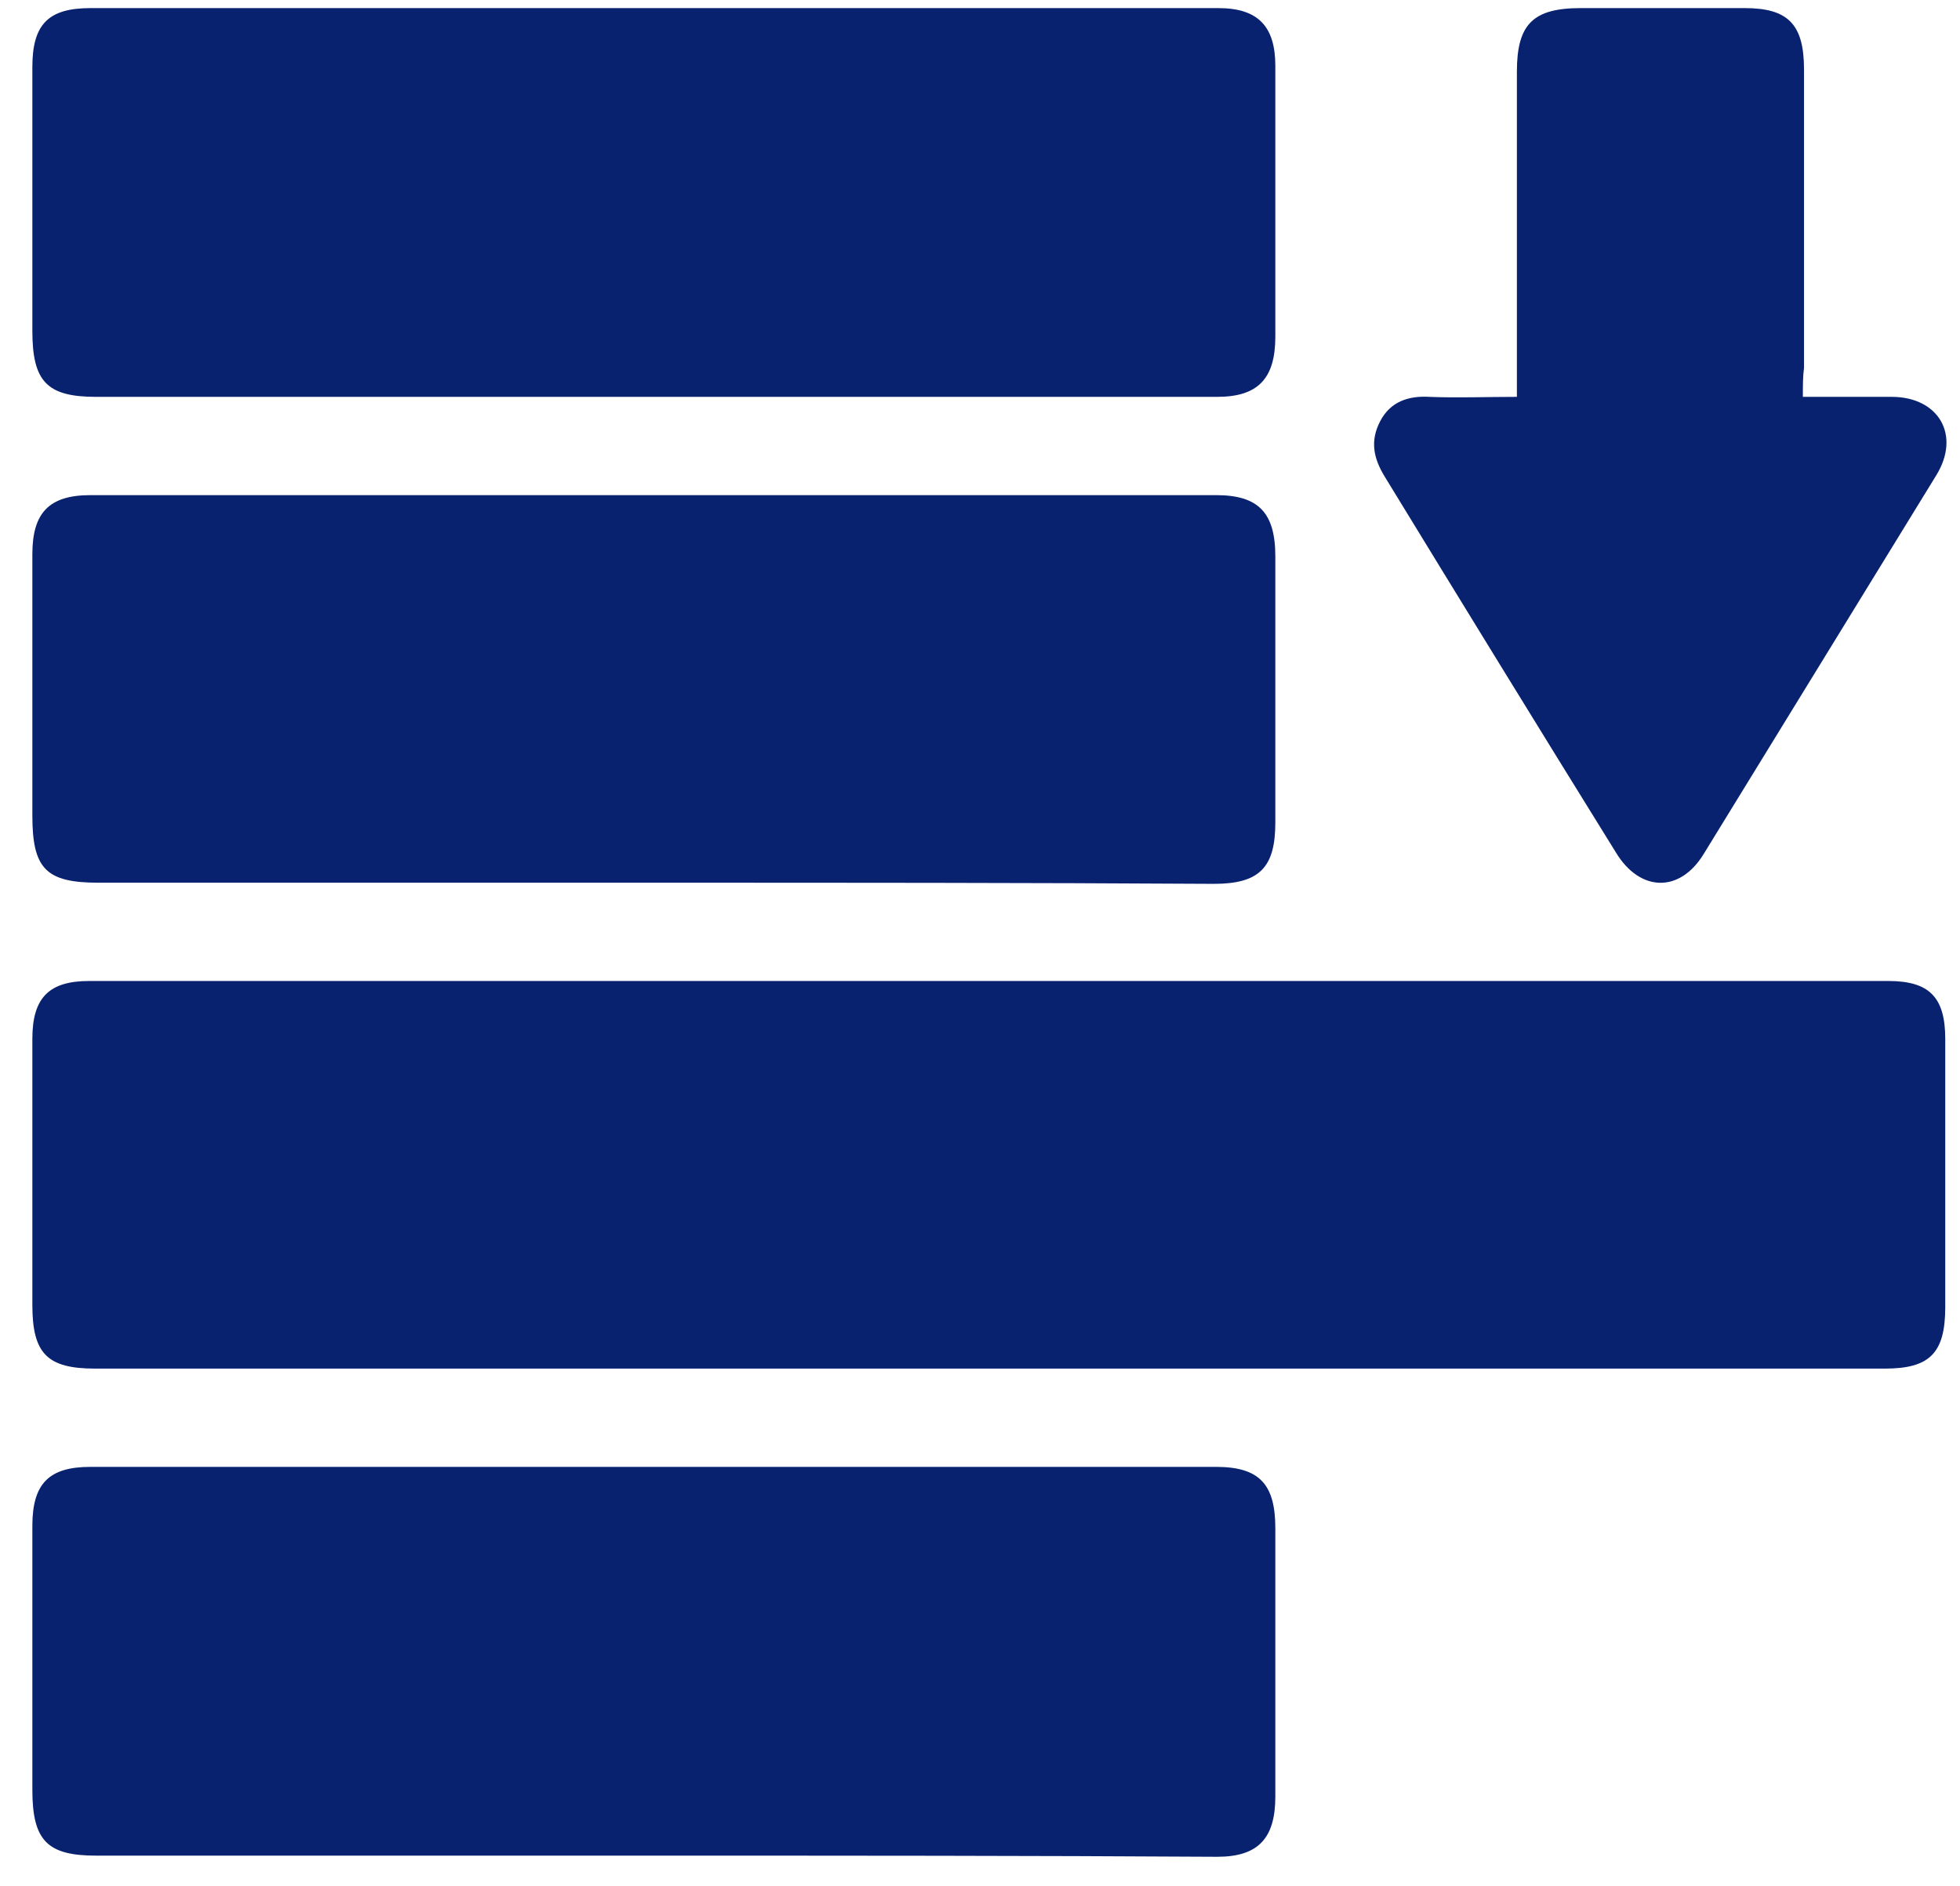
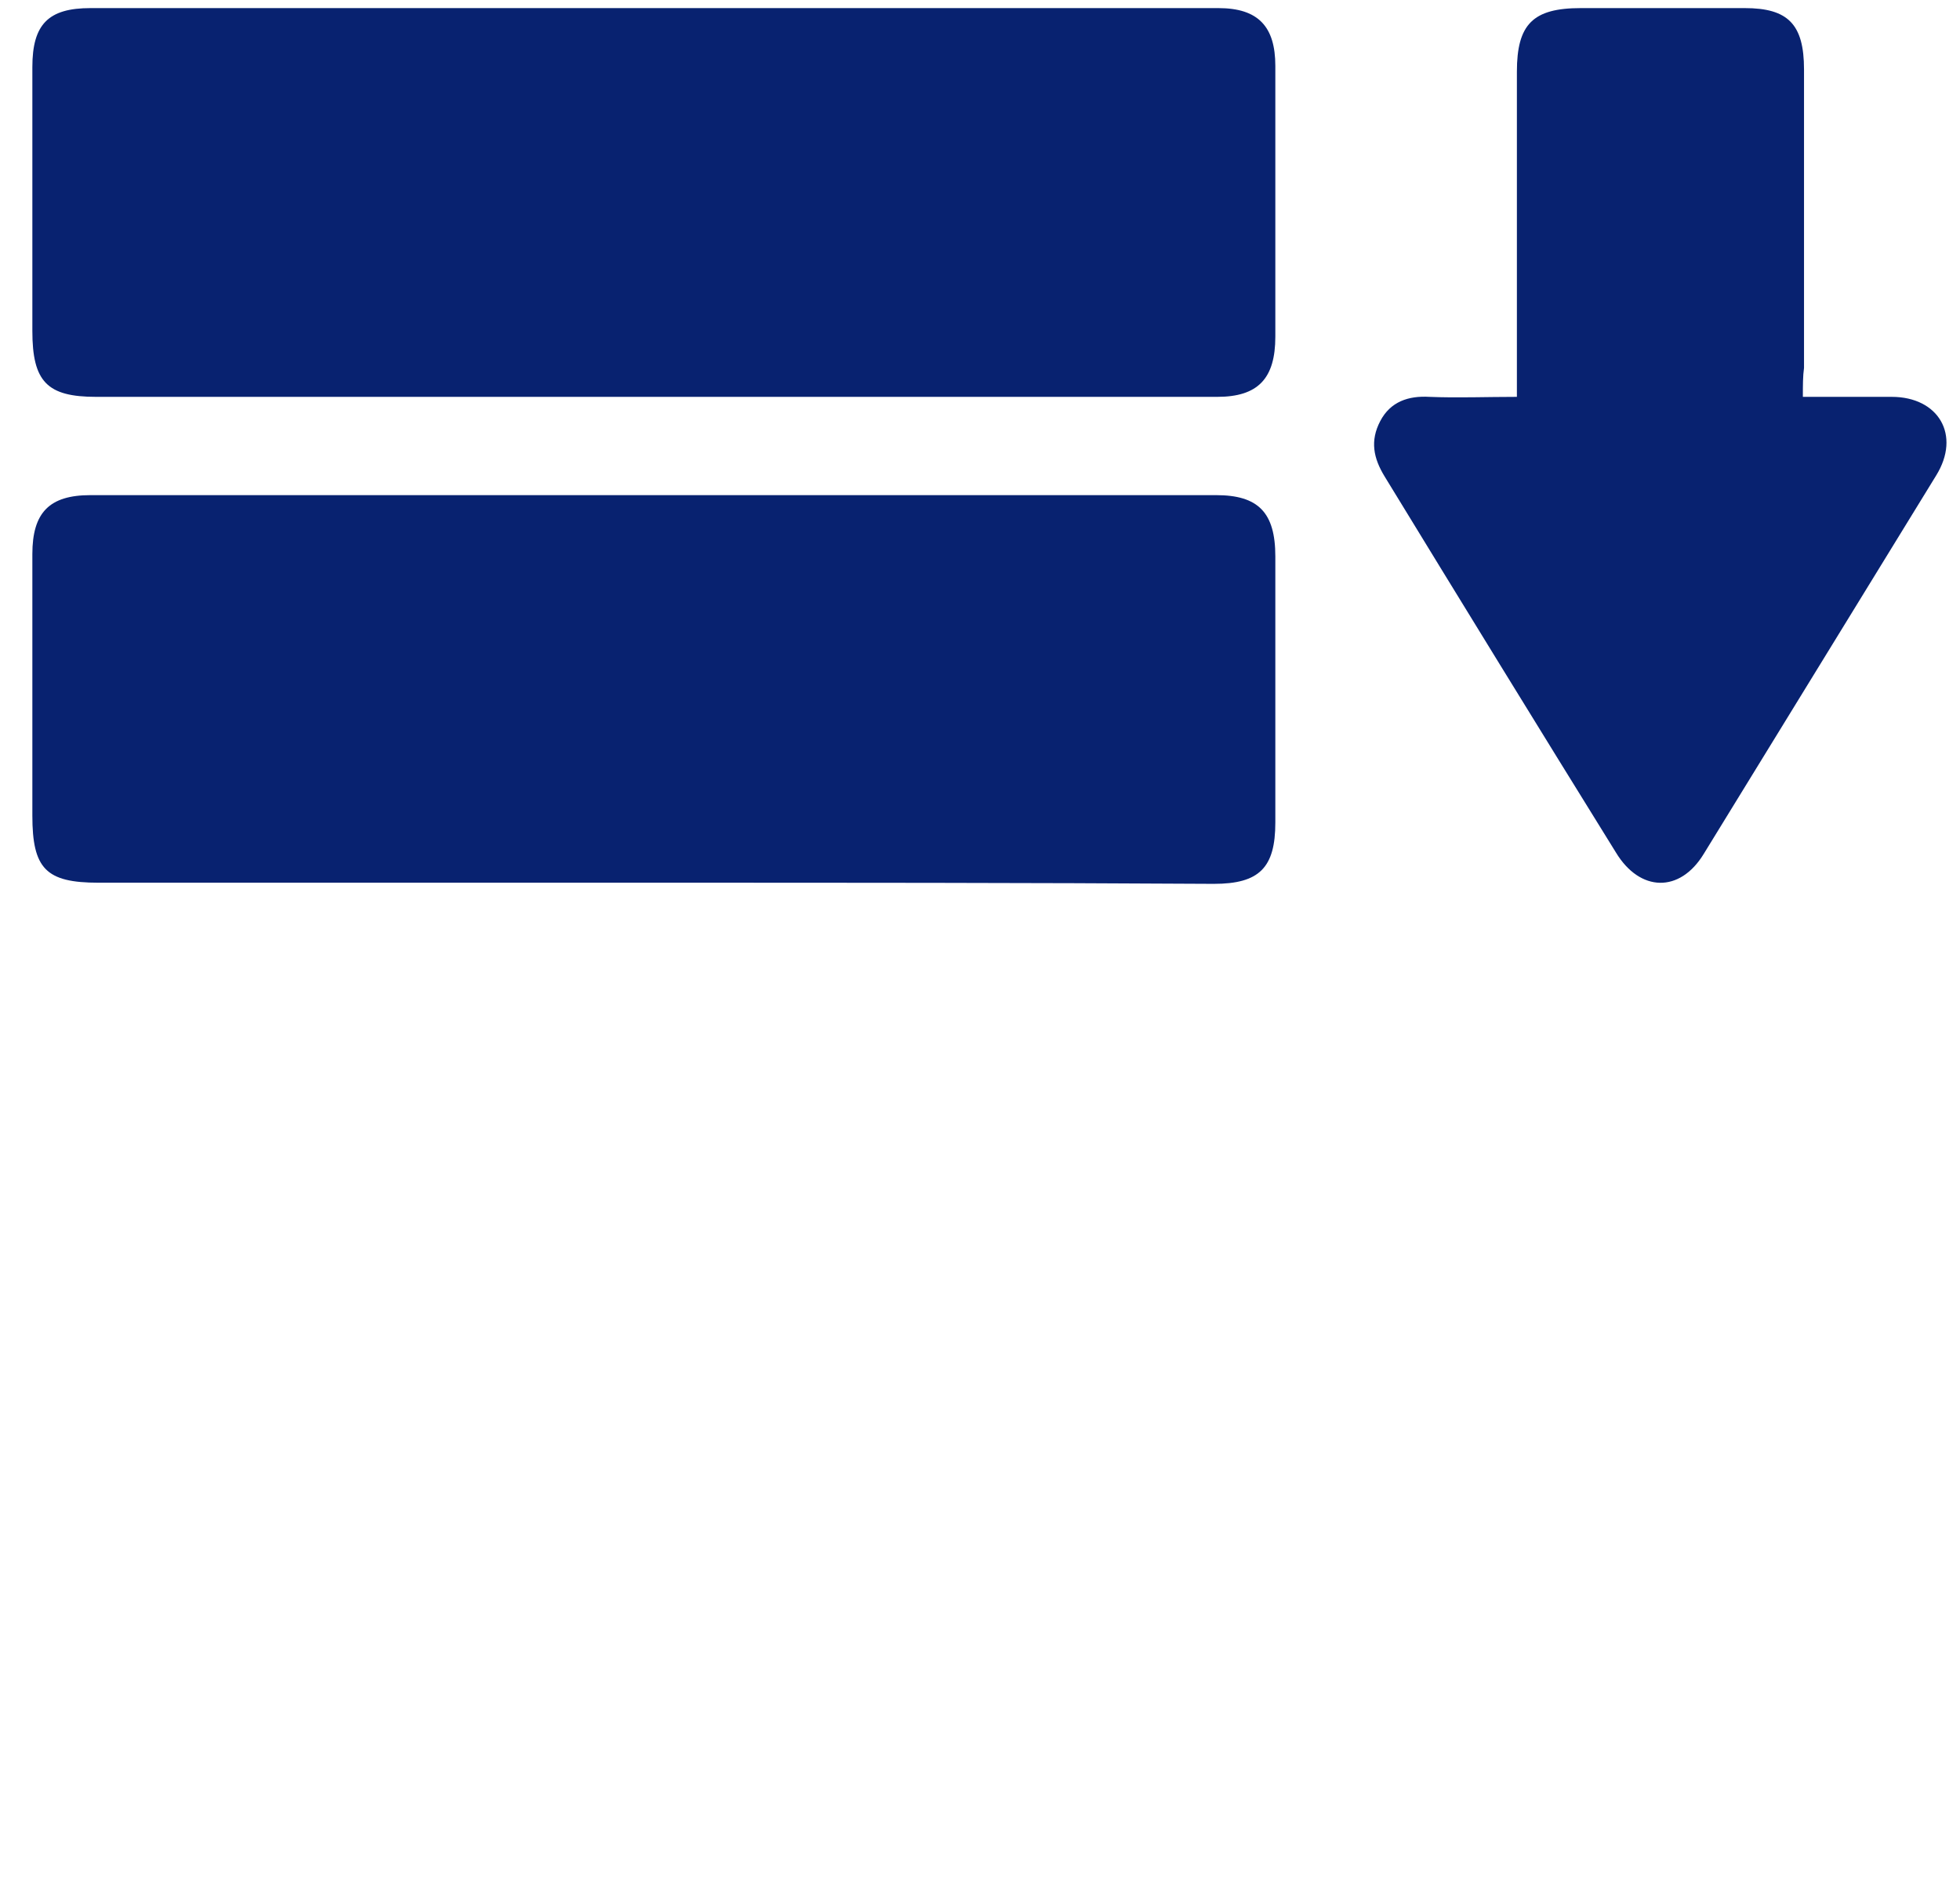
<svg xmlns="http://www.w3.org/2000/svg" width="53" height="51" viewBox="0 0 53 51" fill="none">
-   <path d="M26.723 37.014C18.682 37.014 10.641 37.014 2.569 37.014C1.276 37.014 0.875 36.607 0.875 35.293C0.875 32.883 0.875 30.474 0.875 28.096C0.875 26.969 1.337 26.531 2.415 26.531C18.62 26.531 34.856 26.531 51.06 26.531C52.169 26.531 52.601 26.969 52.601 28.096C52.601 30.505 52.601 32.946 52.601 35.355C52.601 36.607 52.169 37.014 50.968 37.014C42.896 37.014 34.825 37.014 26.723 37.014Z" fill="#082270" />
  <path d="M17.696 10.733C12.674 10.733 7.622 10.733 2.6 10.733C1.275 10.733 0.875 10.326 0.875 8.949C0.875 6.571 0.875 4.193 0.875 1.815C0.875 0.657 1.306 0.219 2.446 0.219C12.613 0.219 22.779 0.219 32.946 0.219C34.024 0.219 34.486 0.719 34.486 1.783C34.486 4.224 34.486 6.665 34.486 9.105C34.486 10.232 34.024 10.733 32.915 10.733C27.862 10.733 22.779 10.733 17.696 10.733Z" fill="#082270" />
-   <path d="M17.696 50.186C12.674 50.186 7.622 50.186 2.6 50.186C1.275 50.186 0.875 49.779 0.875 48.402C0.875 46.024 0.875 43.646 0.875 41.268C0.875 40.11 1.337 39.672 2.446 39.672C12.582 39.672 22.748 39.672 32.884 39.672C34.055 39.672 34.486 40.141 34.486 41.33C34.486 43.74 34.486 46.18 34.486 48.59C34.486 49.716 34.024 50.217 32.915 50.217C27.862 50.186 22.779 50.186 17.696 50.186Z" fill="#082270" />
  <path d="M17.634 23.873C12.643 23.873 7.653 23.873 2.662 23.873C1.245 23.873 0.875 23.498 0.875 22.058C0.875 19.711 0.875 17.333 0.875 14.986C0.875 13.86 1.337 13.391 2.446 13.391C12.582 13.391 22.748 13.391 32.884 13.391C34.024 13.391 34.486 13.86 34.486 15.049C34.486 17.459 34.486 19.868 34.486 22.246C34.486 23.466 34.055 23.904 32.822 23.904C27.801 23.873 22.718 23.873 17.634 23.873Z" fill="#082270" />
  <path d="M48.751 10.733C49.614 10.733 50.384 10.733 51.154 10.733C52.417 10.733 53.033 11.765 52.355 12.86C50.261 16.271 48.166 19.682 46.071 23.093C45.424 24.157 44.346 24.125 43.699 23.061C41.604 19.682 39.509 16.271 37.445 12.892C37.137 12.391 37.044 11.922 37.322 11.39C37.599 10.858 38.092 10.701 38.646 10.733C39.416 10.764 40.187 10.733 41.018 10.733C41.018 10.42 41.018 10.201 41.018 9.95C41.018 7.291 41.018 4.6 41.018 1.94C41.018 0.657 41.45 0.219 42.744 0.219C44.222 0.219 45.701 0.219 47.18 0.219C48.35 0.219 48.782 0.657 48.782 1.877C48.782 4.568 48.782 7.259 48.782 9.95C48.751 10.169 48.751 10.42 48.751 10.733Z" fill="#082270" />
</svg>